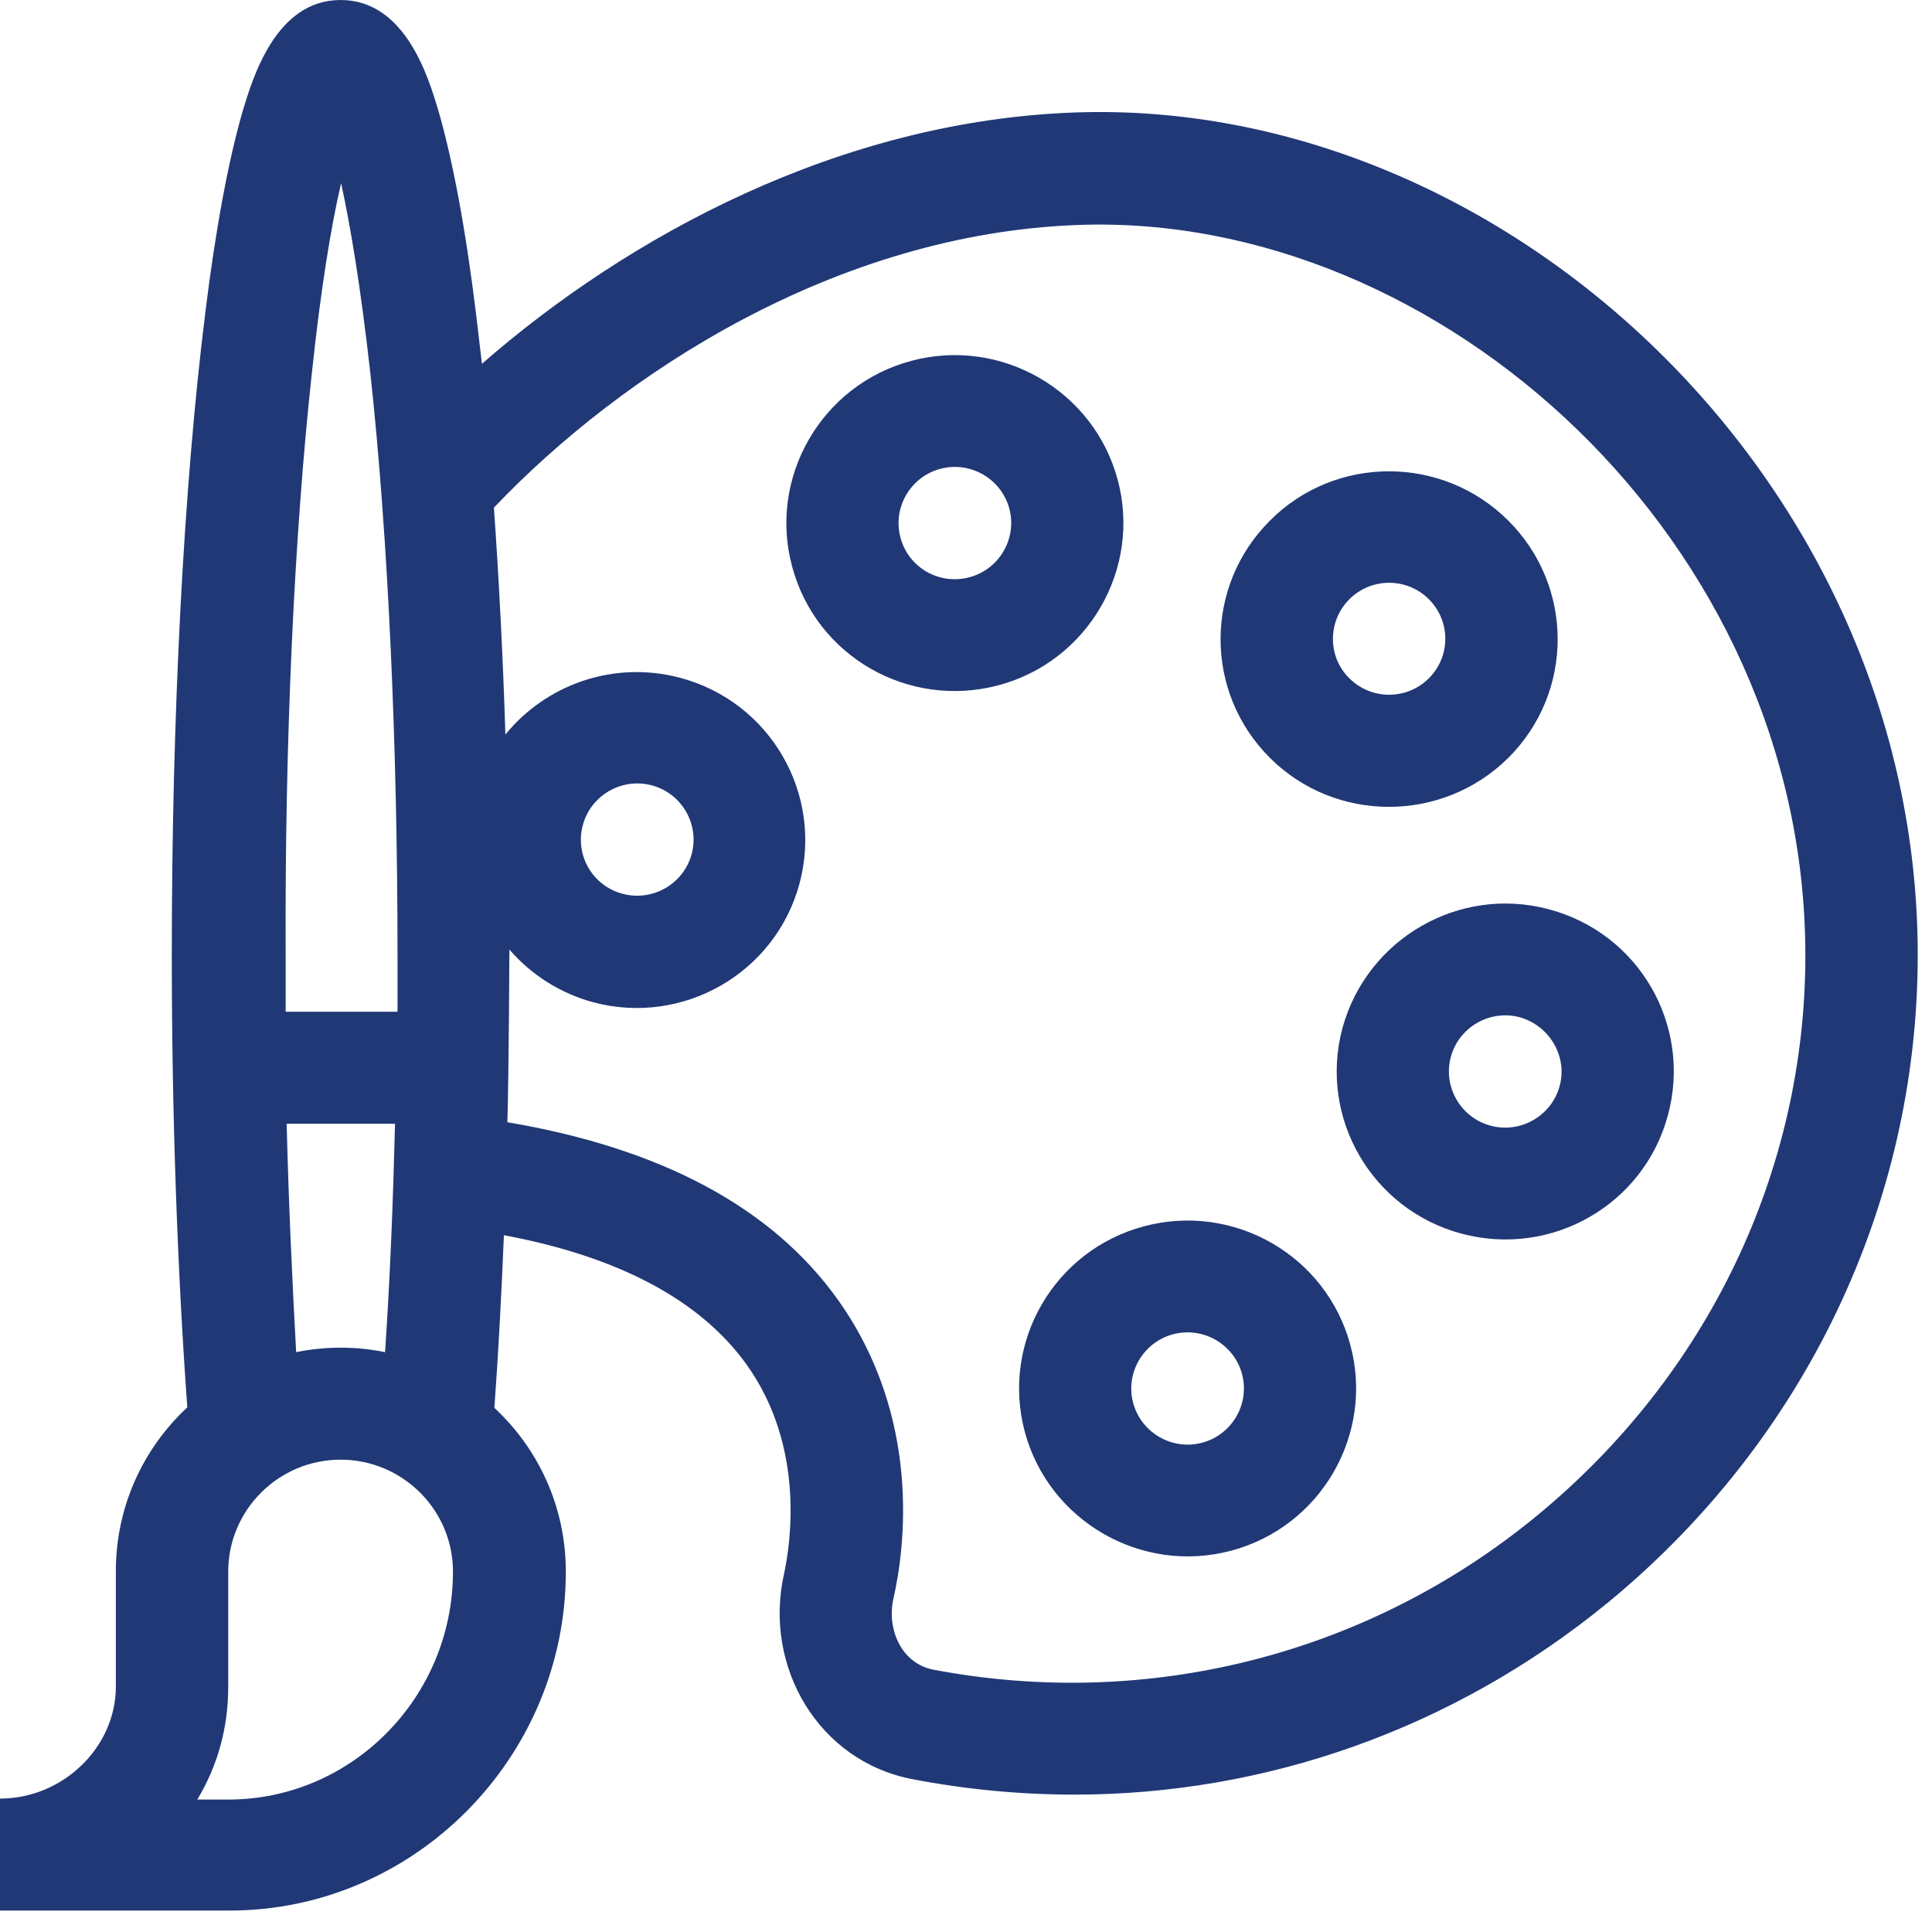
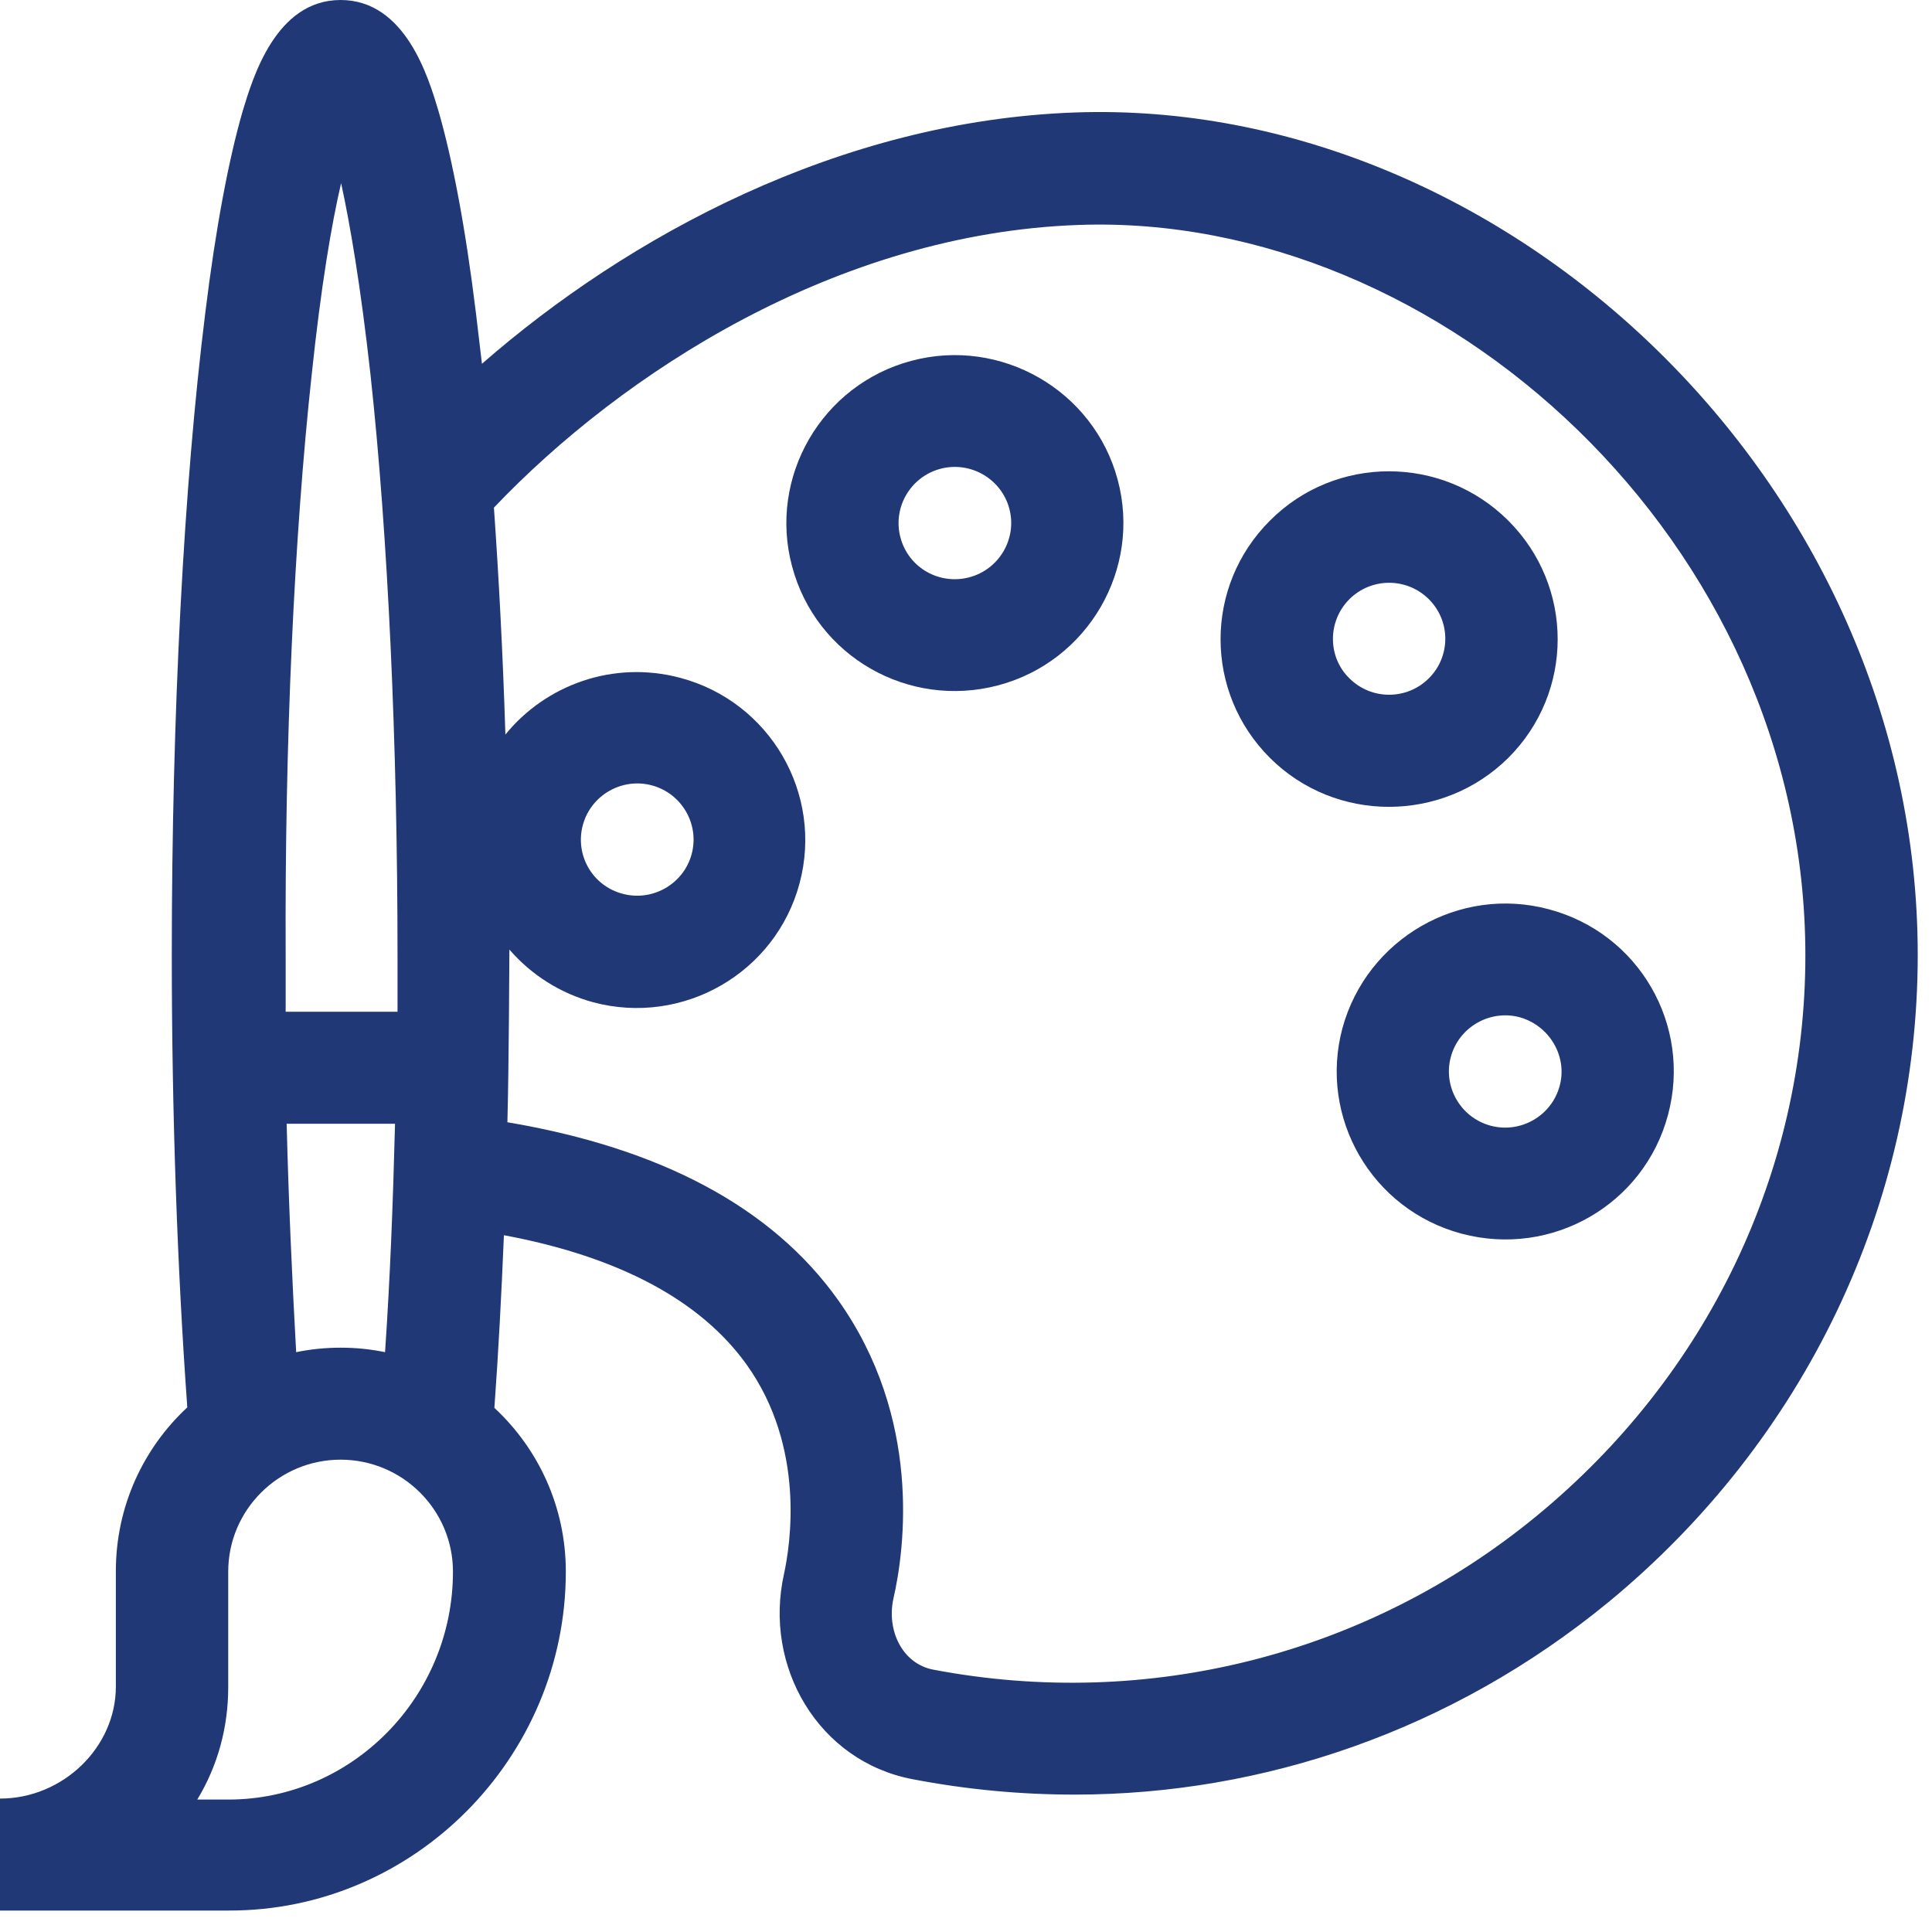
<svg xmlns="http://www.w3.org/2000/svg" width="86" height="86" viewBox="0 0 86 86" fill="none">
  <path d="M25.187 69.959C25.187 67.079 23.965 64.487 22.008 62.671V62.649C22.186 60.212 22.32 57.642 22.431 54.984C27.544 55.936 31.189 57.886 33.235 60.744C35.88 64.443 35.169 68.807 34.902 70.048C33.968 74.191 36.436 78.4 40.615 79.197C43.038 79.662 45.439 79.884 47.84 79.884C56.243 79.884 64.646 77.026 71.605 71.311C80.341 64.111 85.365 53.61 85.365 42.512C85.365 21.466 67.003 4.32 47.84 5.007C37.37 5.383 27.944 10.523 21.453 16.194C21.364 15.418 21.275 14.665 21.186 13.934C20.719 10.124 20.141 7.089 19.518 4.94C19.074 3.456 18.051 0 15.161 0C12.271 0 11.249 3.478 10.804 4.94C10.182 7.089 9.604 10.124 9.137 13.934C8.181 21.599 7.647 31.767 7.647 42.512C7.647 49.534 7.892 56.49 8.336 62.627V62.649C6.38 64.465 5.157 67.057 5.157 69.937V75.077C5.157 77.779 2.801 80.061 0 80.061V85.045H10.182C18.429 85.068 25.187 78.244 25.187 69.959ZM48.018 10.013C64.135 9.437 80.363 24.102 80.363 42.534C80.363 52.148 76.006 61.231 68.403 67.478C60.889 73.659 51.108 76.14 41.549 74.323C40.148 74.058 39.459 72.551 39.77 71.156C40.282 68.918 41.038 63.114 37.303 57.864C34.368 53.743 29.411 51.107 22.586 49.955C22.653 47.518 22.675 42.357 22.675 42.268C23.653 43.398 24.943 44.217 26.41 44.616C30.411 45.679 34.524 43.309 35.591 39.322C36.658 35.334 34.279 31.236 30.278 30.172C27.277 29.375 24.276 30.505 22.497 32.698C22.386 29.153 22.208 25.764 21.986 22.596C27.677 16.615 37.236 10.39 48.018 10.013ZM25.943 36.73C26.299 35.401 27.677 34.603 29.011 34.958C30.345 35.312 31.145 36.685 30.789 38.015C30.434 39.344 29.055 40.141 27.721 39.787C26.365 39.432 25.587 38.059 25.943 36.73ZM13.872 16.703C14.294 12.694 14.761 9.969 15.184 8.152C15.584 9.991 16.05 12.694 16.495 16.703C17.273 23.881 17.695 33.074 17.695 42.556C17.695 43.398 17.695 44.217 17.695 45.037H12.716C12.716 44.217 12.716 43.376 12.716 42.556C12.671 33.052 13.094 23.881 13.872 16.703ZM12.76 50.022H17.584C17.495 53.544 17.362 56.955 17.14 60.19C16.495 60.057 15.85 59.99 15.161 59.99C14.494 59.99 13.827 60.057 13.183 60.19C13.005 56.955 12.849 53.544 12.76 50.022ZM10.159 75.099V69.959C10.159 67.212 12.405 64.975 15.161 64.975C17.918 64.975 20.163 67.212 20.163 69.959C20.163 75.542 15.672 80.105 10.159 80.105H8.781C9.693 78.599 10.159 76.893 10.159 75.099Z" fill="#203876" />
  <path d="M67.136 33.739C70.071 30.815 70.071 26.096 67.136 23.172C64.202 20.248 59.444 20.248 56.532 23.172C53.598 26.096 53.598 30.815 56.532 33.739C59.444 36.641 64.202 36.641 67.136 33.739ZM60.067 26.672C61.045 25.698 62.623 25.698 63.602 26.672C64.58 27.647 64.58 29.22 63.602 30.195C62.623 31.169 61.045 31.169 60.067 30.195C59.089 29.242 59.089 27.647 60.067 26.672Z" fill="#203876" />
  <path d="M44.439 30.505C48.441 29.441 50.819 25.321 49.752 21.355C48.685 17.368 44.55 14.998 40.571 16.061C36.569 17.124 34.191 21.245 35.258 25.21C36.325 29.22 40.438 31.568 44.439 30.505ZM41.86 20.868C43.194 20.514 44.572 21.311 44.928 22.64C45.284 23.969 44.483 25.343 43.15 25.697C41.816 26.052 40.438 25.276 40.082 23.925C39.726 22.596 40.526 21.223 41.86 20.868Z" fill="#203876" />
-   <path d="M45.617 63.734C46.684 67.699 50.797 70.092 54.798 69.028C58.8 67.965 61.178 63.845 60.111 59.879C59.044 55.892 54.932 53.521 50.93 54.585C46.929 55.648 44.55 59.746 45.617 63.734ZM52.22 59.392C53.553 59.038 54.932 59.835 55.287 61.164C55.643 62.493 54.843 63.867 53.509 64.221C52.175 64.576 50.797 63.778 50.441 62.449C50.085 61.12 50.886 59.746 52.22 59.392Z" fill="#203876" />
  <path d="M59.756 45.768C58.689 49.755 61.067 53.854 65.069 54.917C69.07 55.98 73.183 53.632 74.25 49.623C75.317 45.635 72.961 41.537 68.937 40.473C64.958 39.41 60.845 41.78 59.756 45.768ZM69.426 48.338C69.07 49.667 67.692 50.464 66.358 50.11C65.024 49.755 64.224 48.382 64.58 47.053C64.935 45.724 66.314 44.926 67.647 45.281C68.981 45.657 69.782 47.031 69.426 48.338Z" fill="#203876" />
</svg>